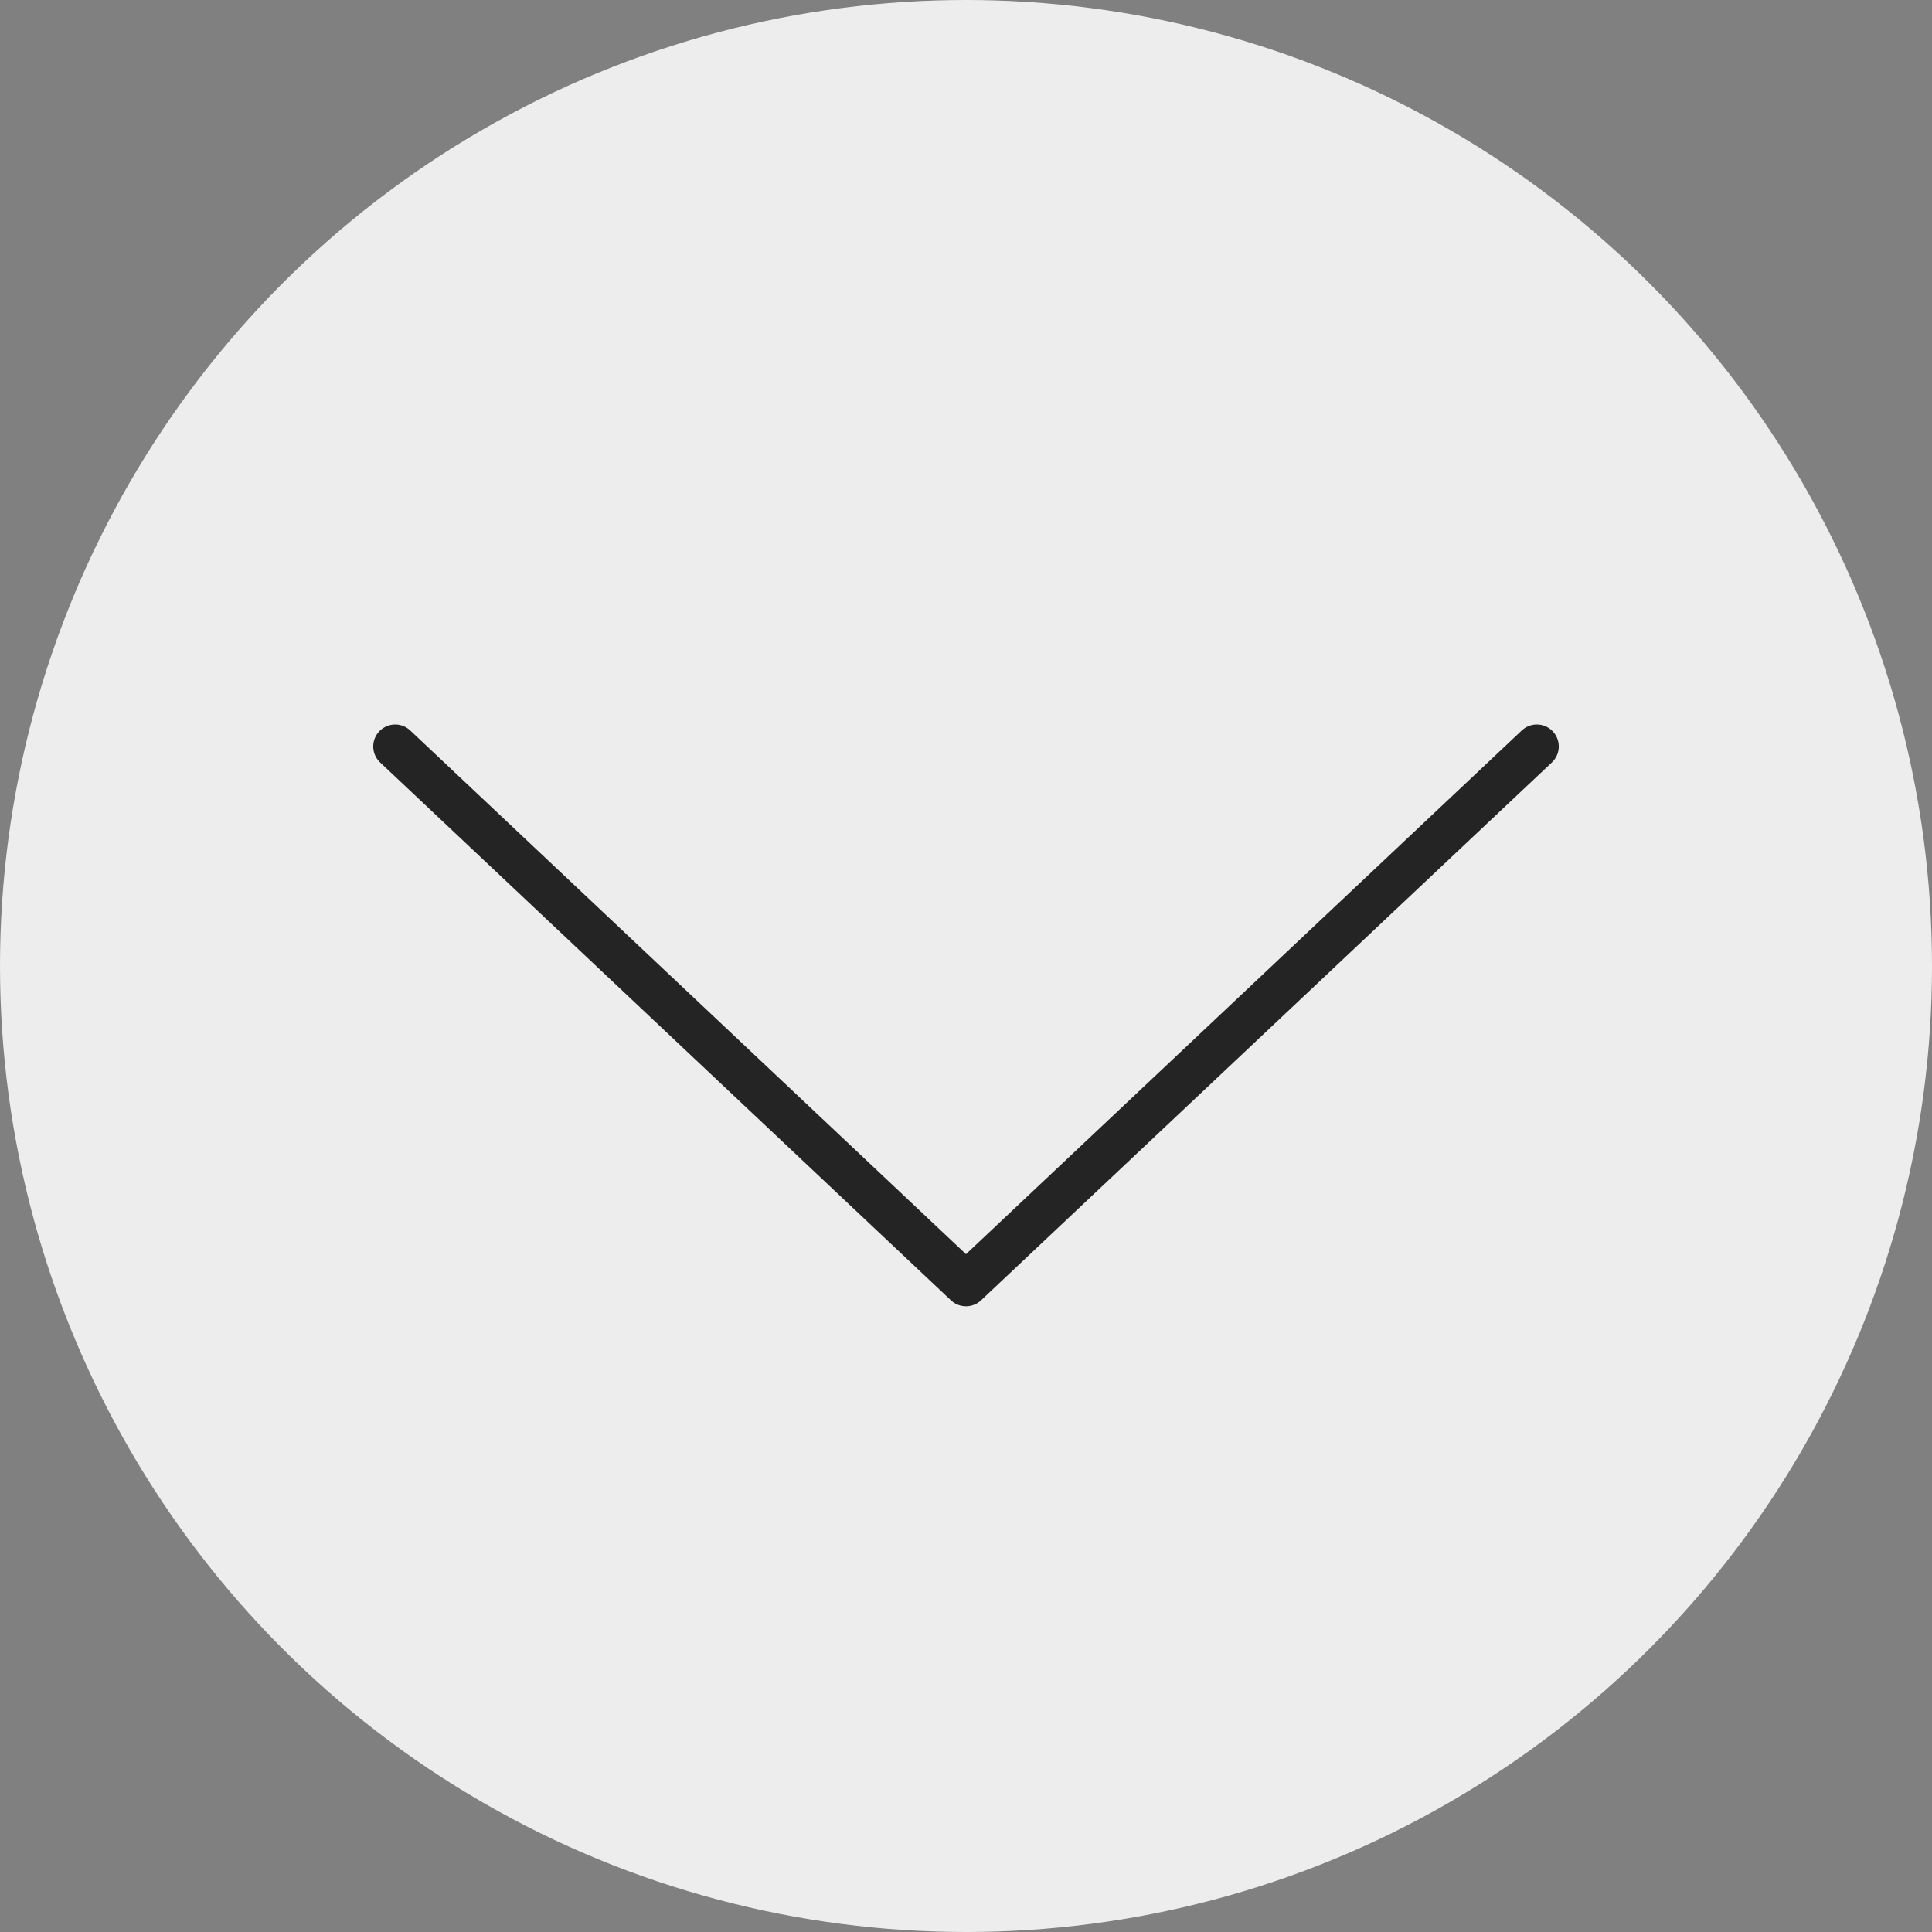
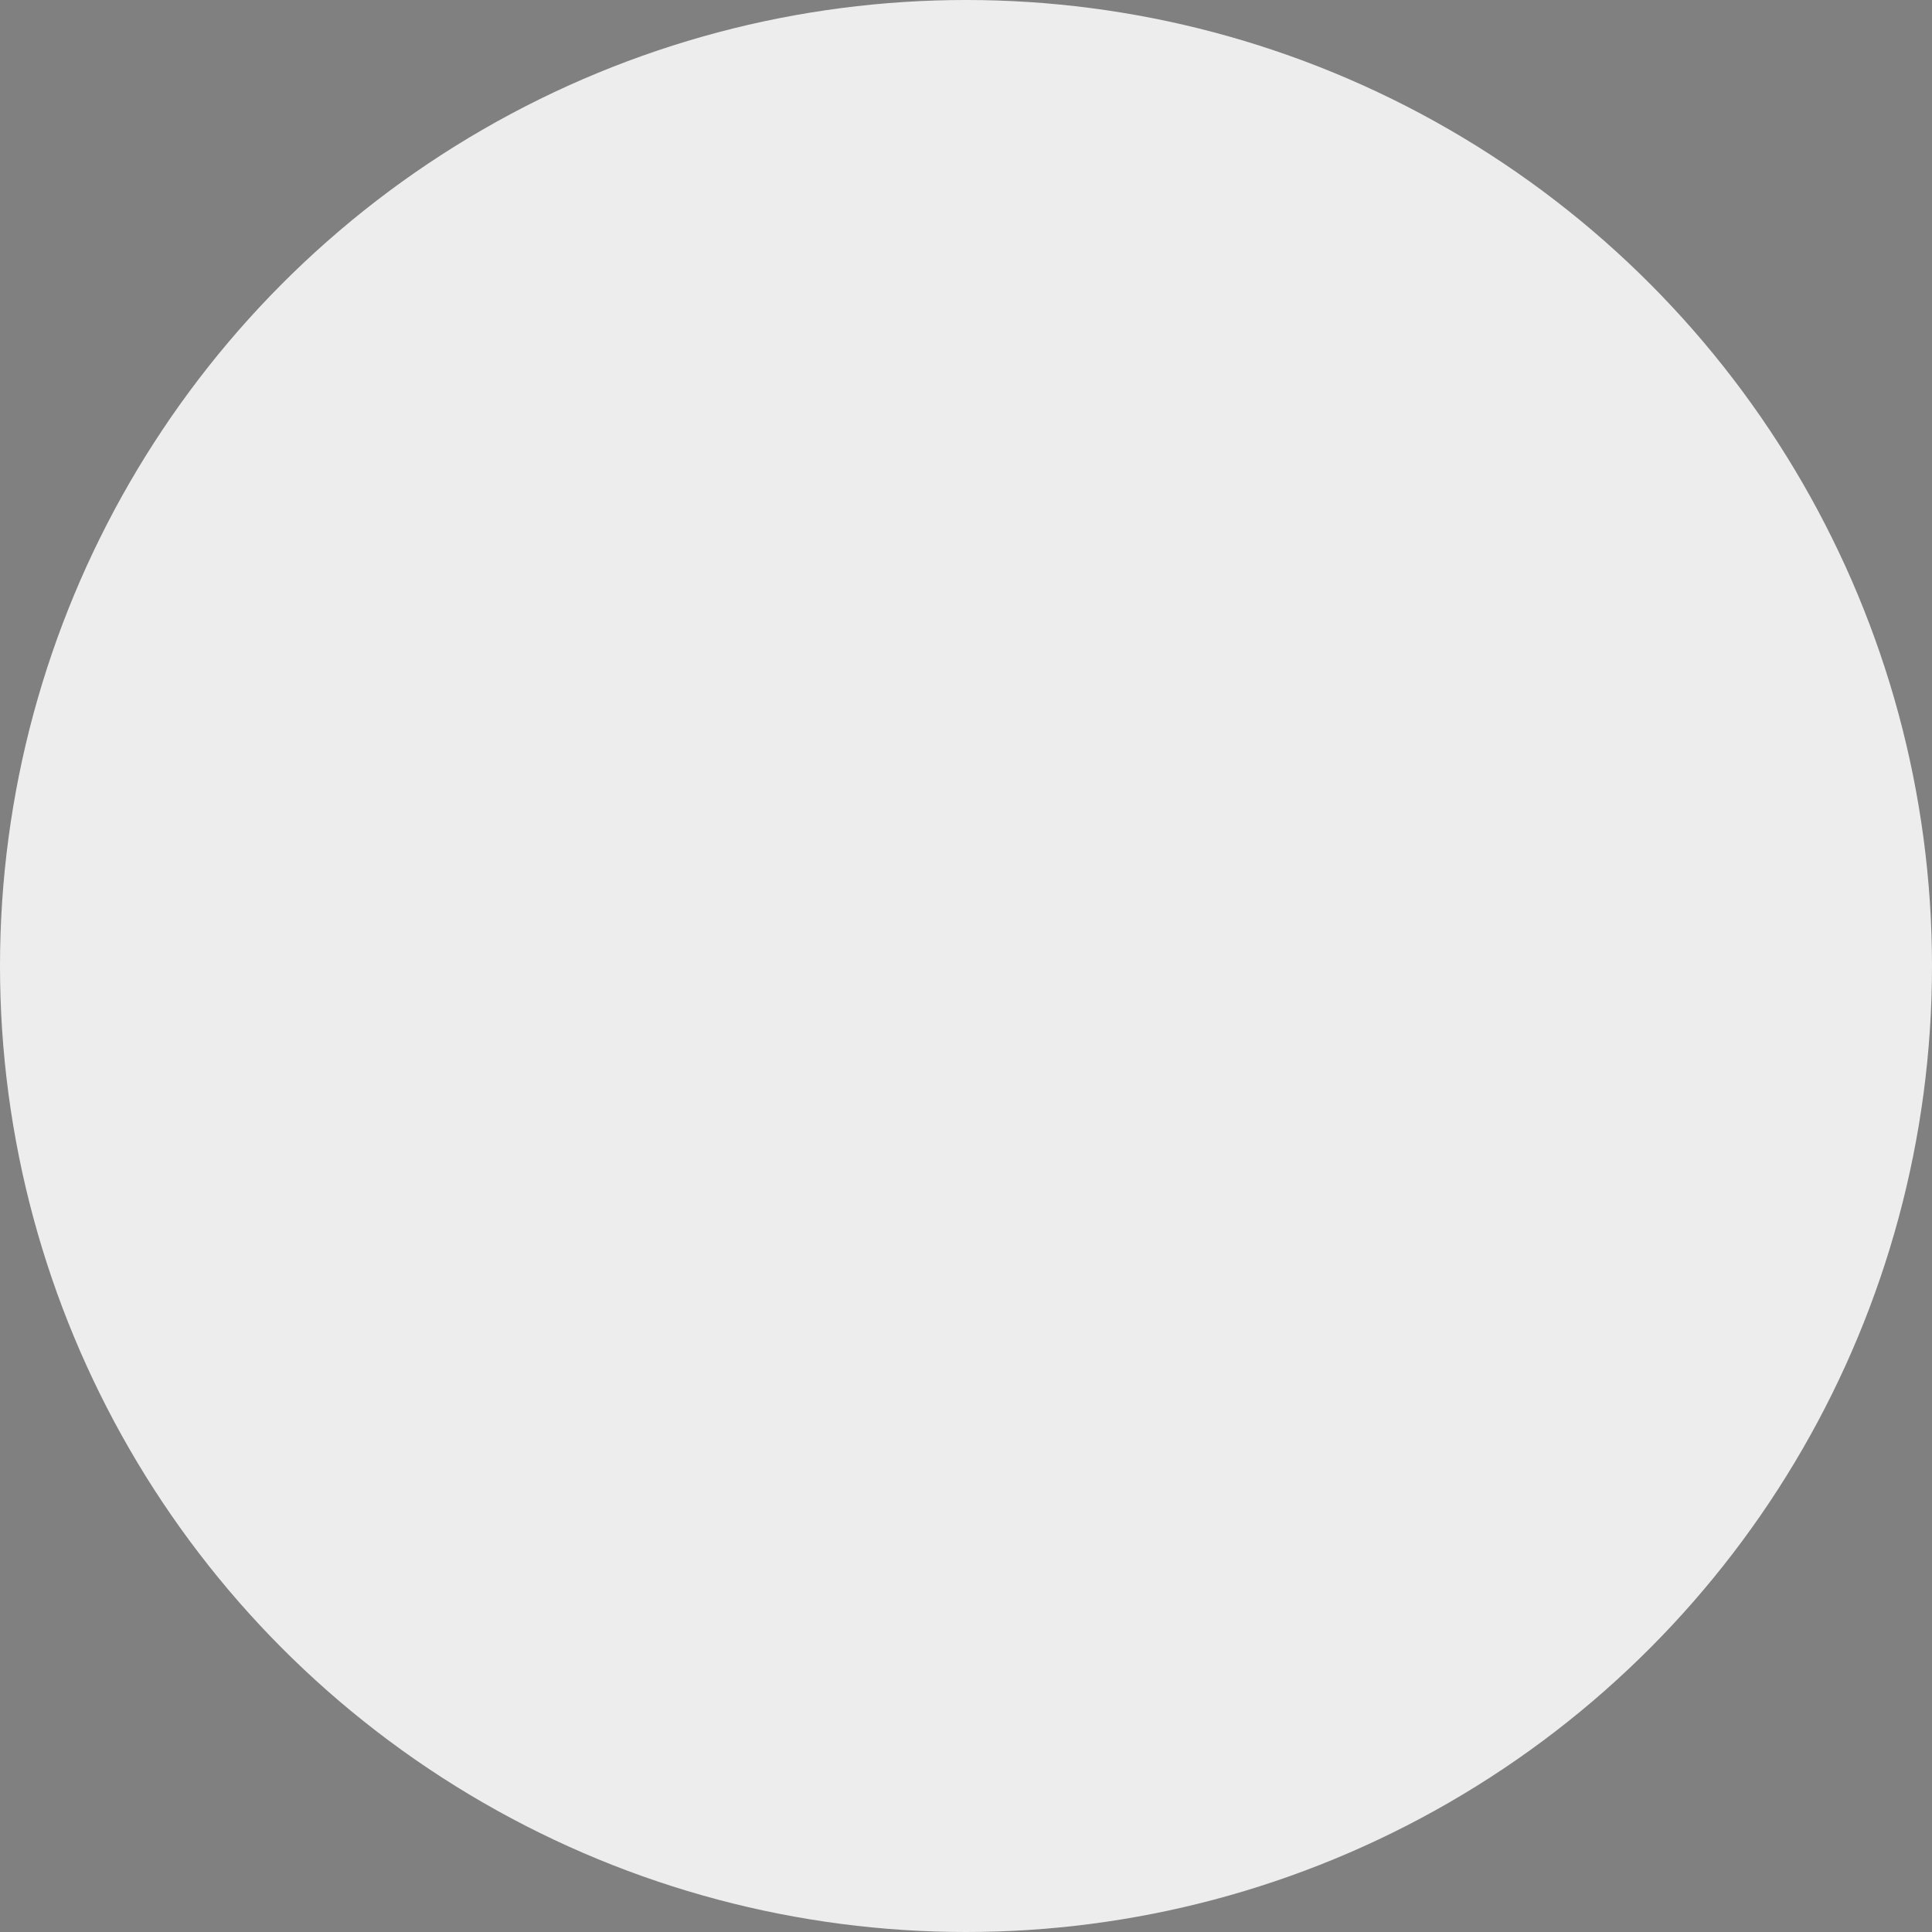
<svg xmlns="http://www.w3.org/2000/svg" width="88" height="88" viewBox="0 0 88 88" fill="none">
  <rect x="0" y="0" width="88" height="88" fill="#808080" stroke="none" />
  <circle cx="44" cy="44" r="44" fill="#EDEDED" />
-   <path d="M18 34L44 58.5L70 34" stroke="#242424" stroke-width="2" stroke-linecap="round" stroke-linejoin="round" />
</svg>